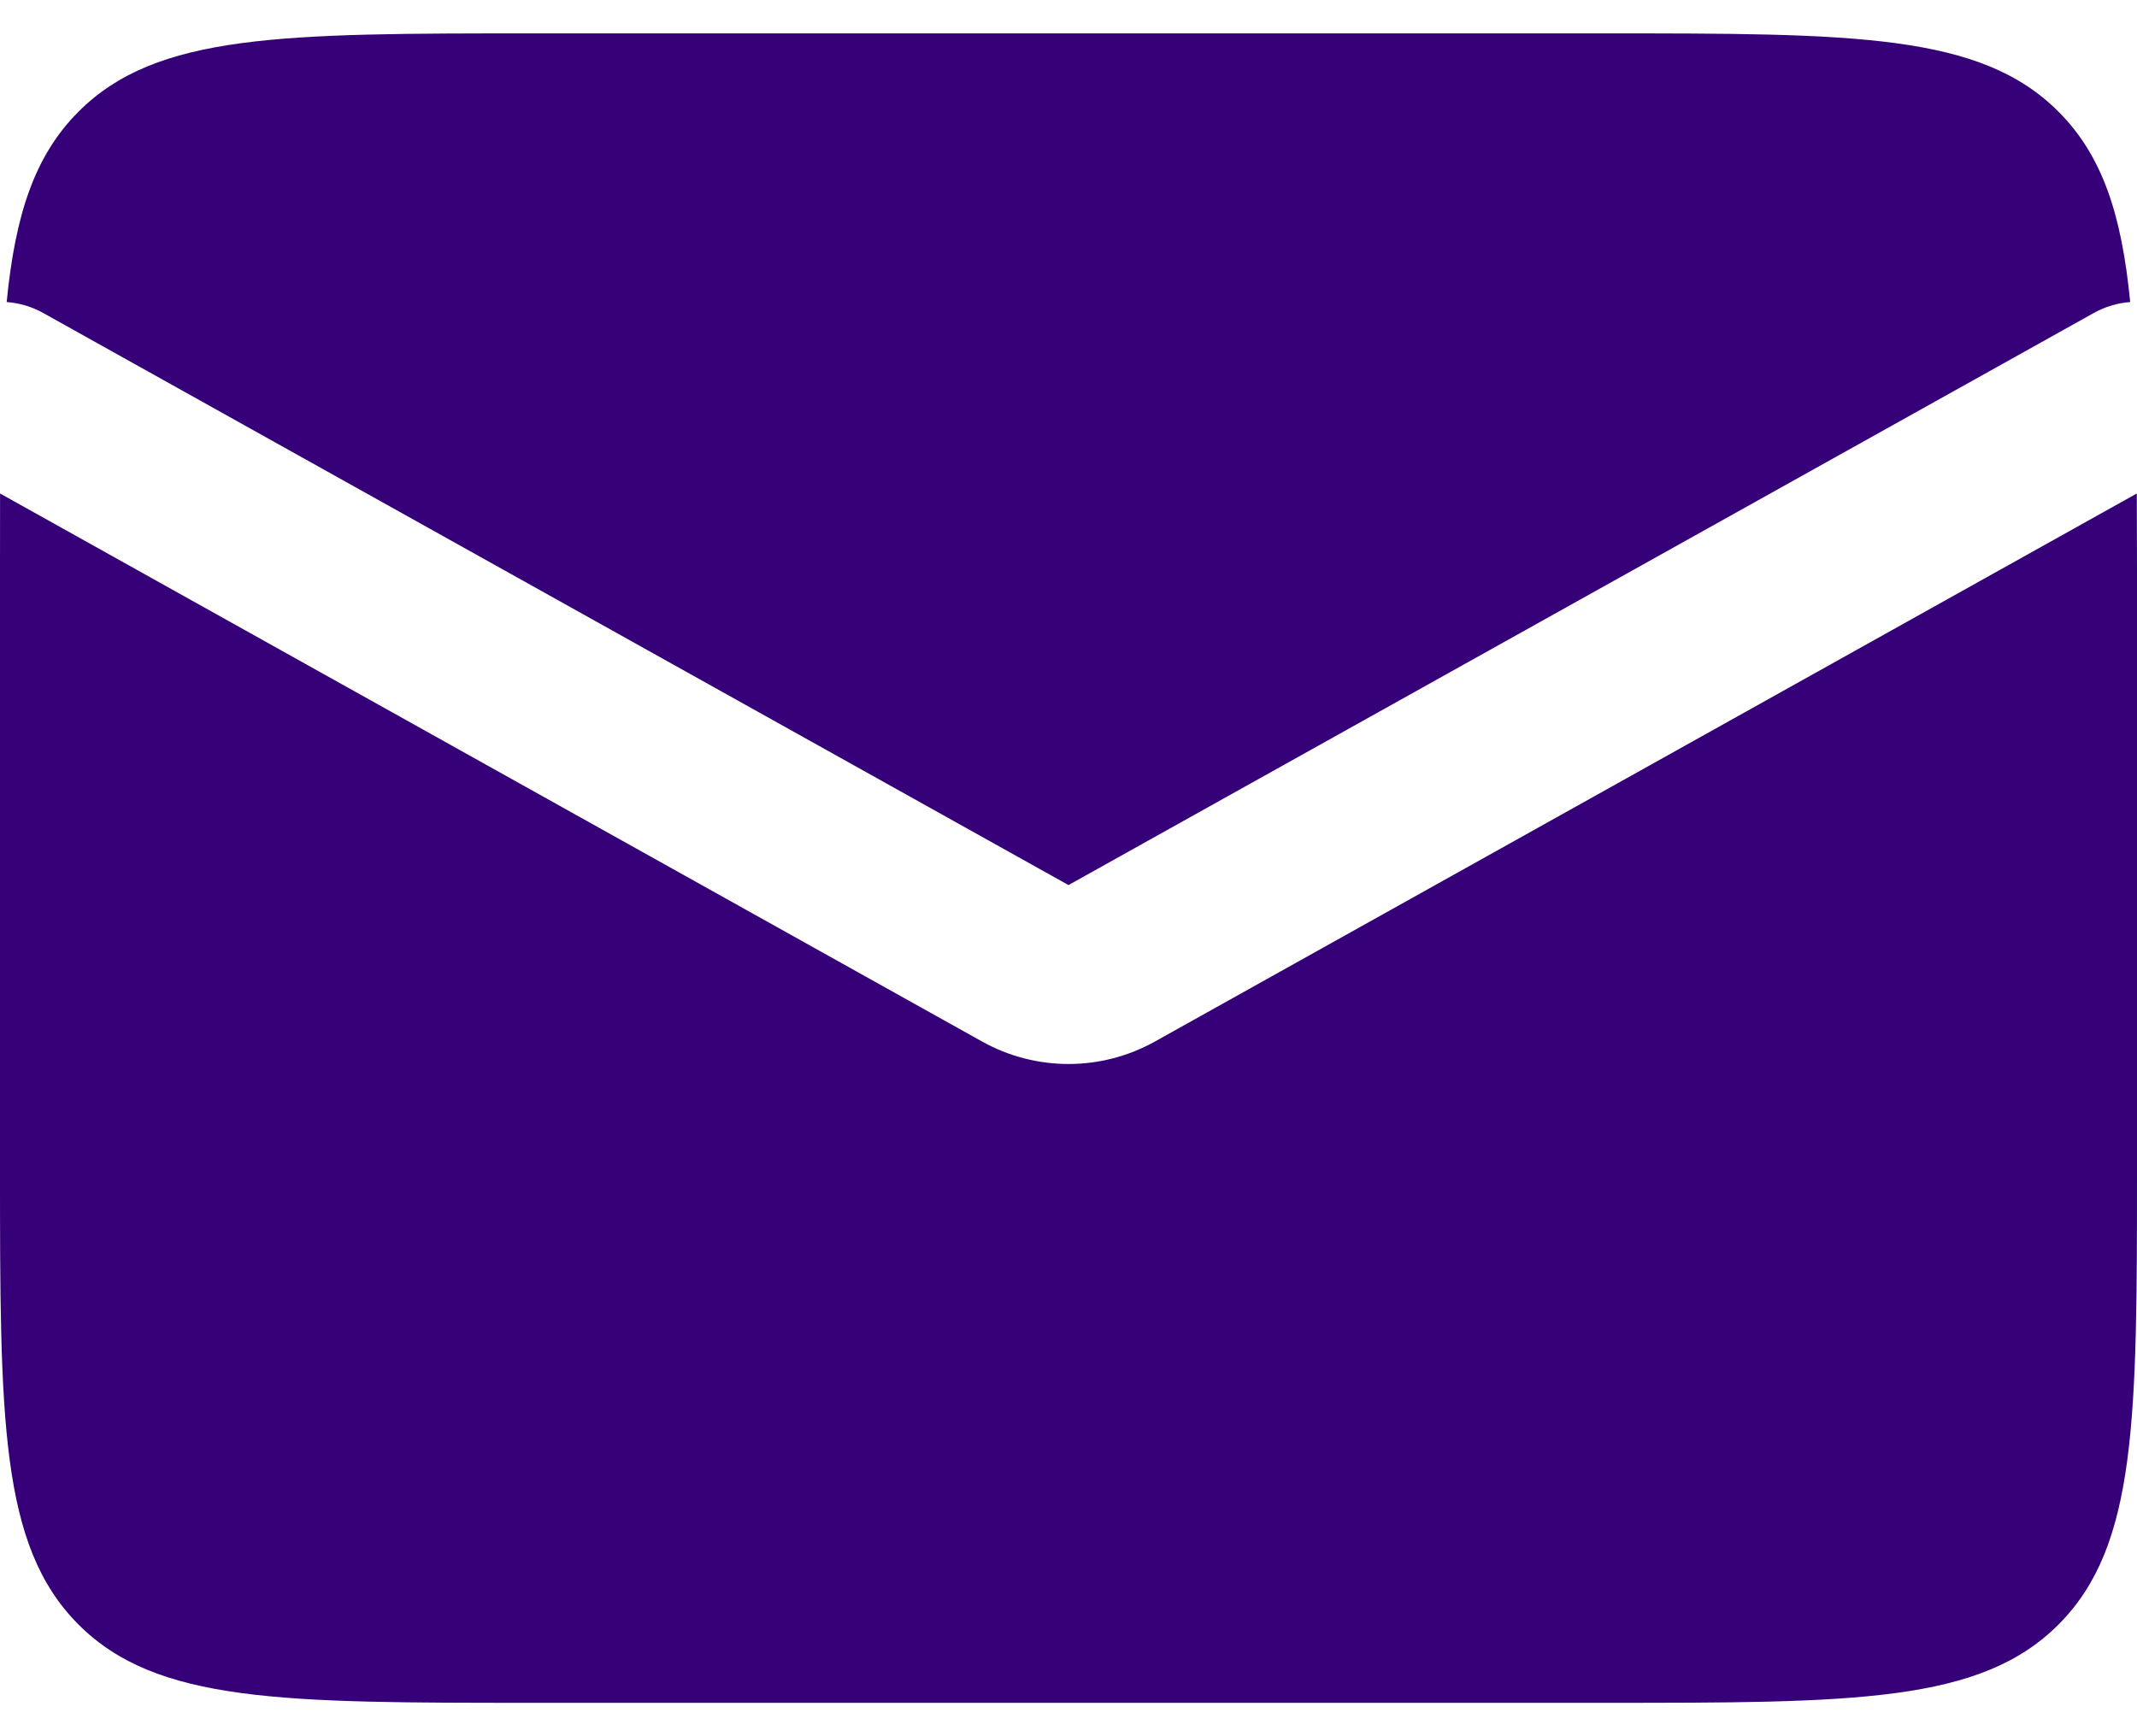
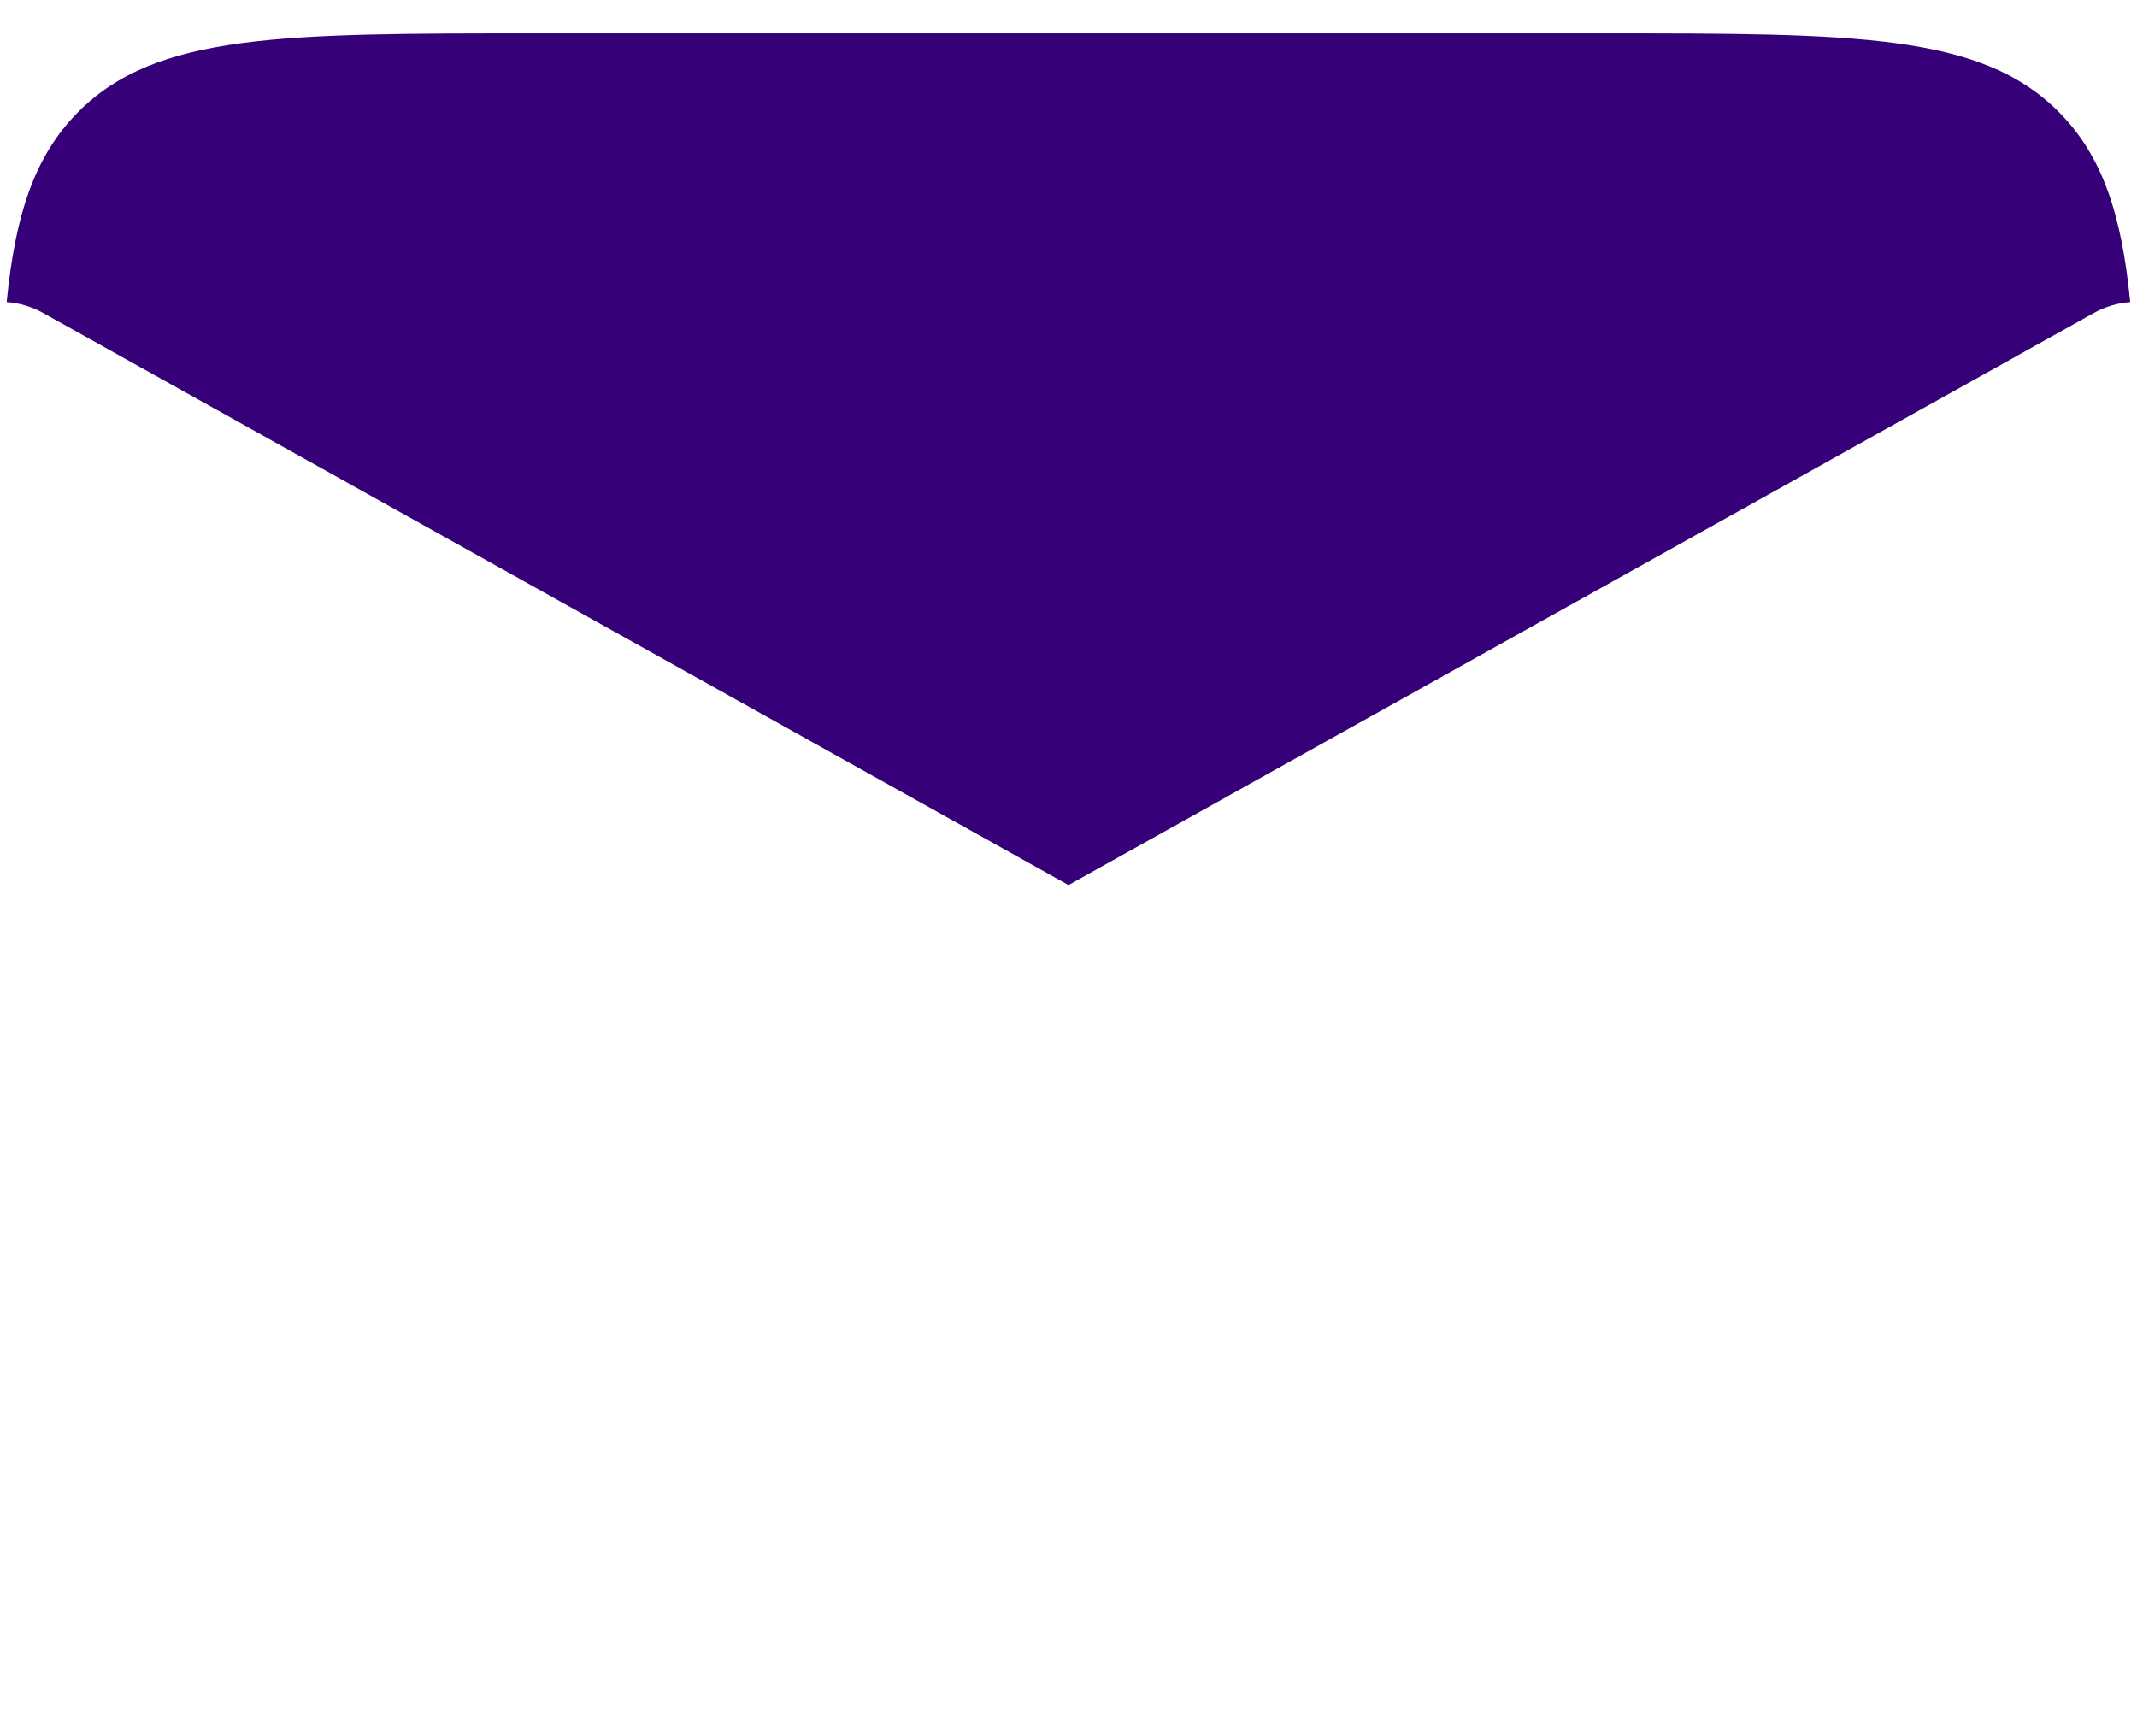
<svg xmlns="http://www.w3.org/2000/svg" width="32" height="26" viewBox="0 0 32 26" fill="none">
-   <path d="M32 8.536V17.464C32 21.252 32 23.147 30.828 24.324C29.657 25.501 27.771 25.5 24 25.5H8C4.229 25.5 2.343 25.501 1.172 24.324C0 23.147 1.78726e-06 21.252 1.78726e-06 17.464V8.536C1.78726e-06 8.133 -0 7.752 0.001 7.39L14.704 15.596C15.51 16.046 16.49 16.046 17.296 15.596L31.997 7.39C31.999 7.752 32 8.133 32 8.536Z" fill="#350078" />
-   <path d="M24 0.5C27.771 0.5 29.657 0.499 30.828 1.676C31.482 2.333 31.771 3.214 31.898 4.523C31.713 4.537 31.526 4.59 31.353 4.687L16 13.254L0.647 4.687C0.473 4.59 0.287 4.537 0.1 4.523C0.228 3.214 0.518 2.333 1.172 1.676C2.343 0.499 4.229 0.5 8 0.5H24Z" fill="#350078" />
+   <path d="M24 0.5C27.771 0.5 29.657 0.499 30.828 1.676C31.482 2.333 31.771 3.214 31.898 4.523C31.713 4.537 31.526 4.59 31.353 4.687L16 13.254L0.647 4.687C0.473 4.59 0.287 4.537 0.1 4.523C0.228 3.214 0.518 2.333 1.172 1.676C2.343 0.499 4.229 0.5 8 0.5Z" fill="#350078" />
</svg>